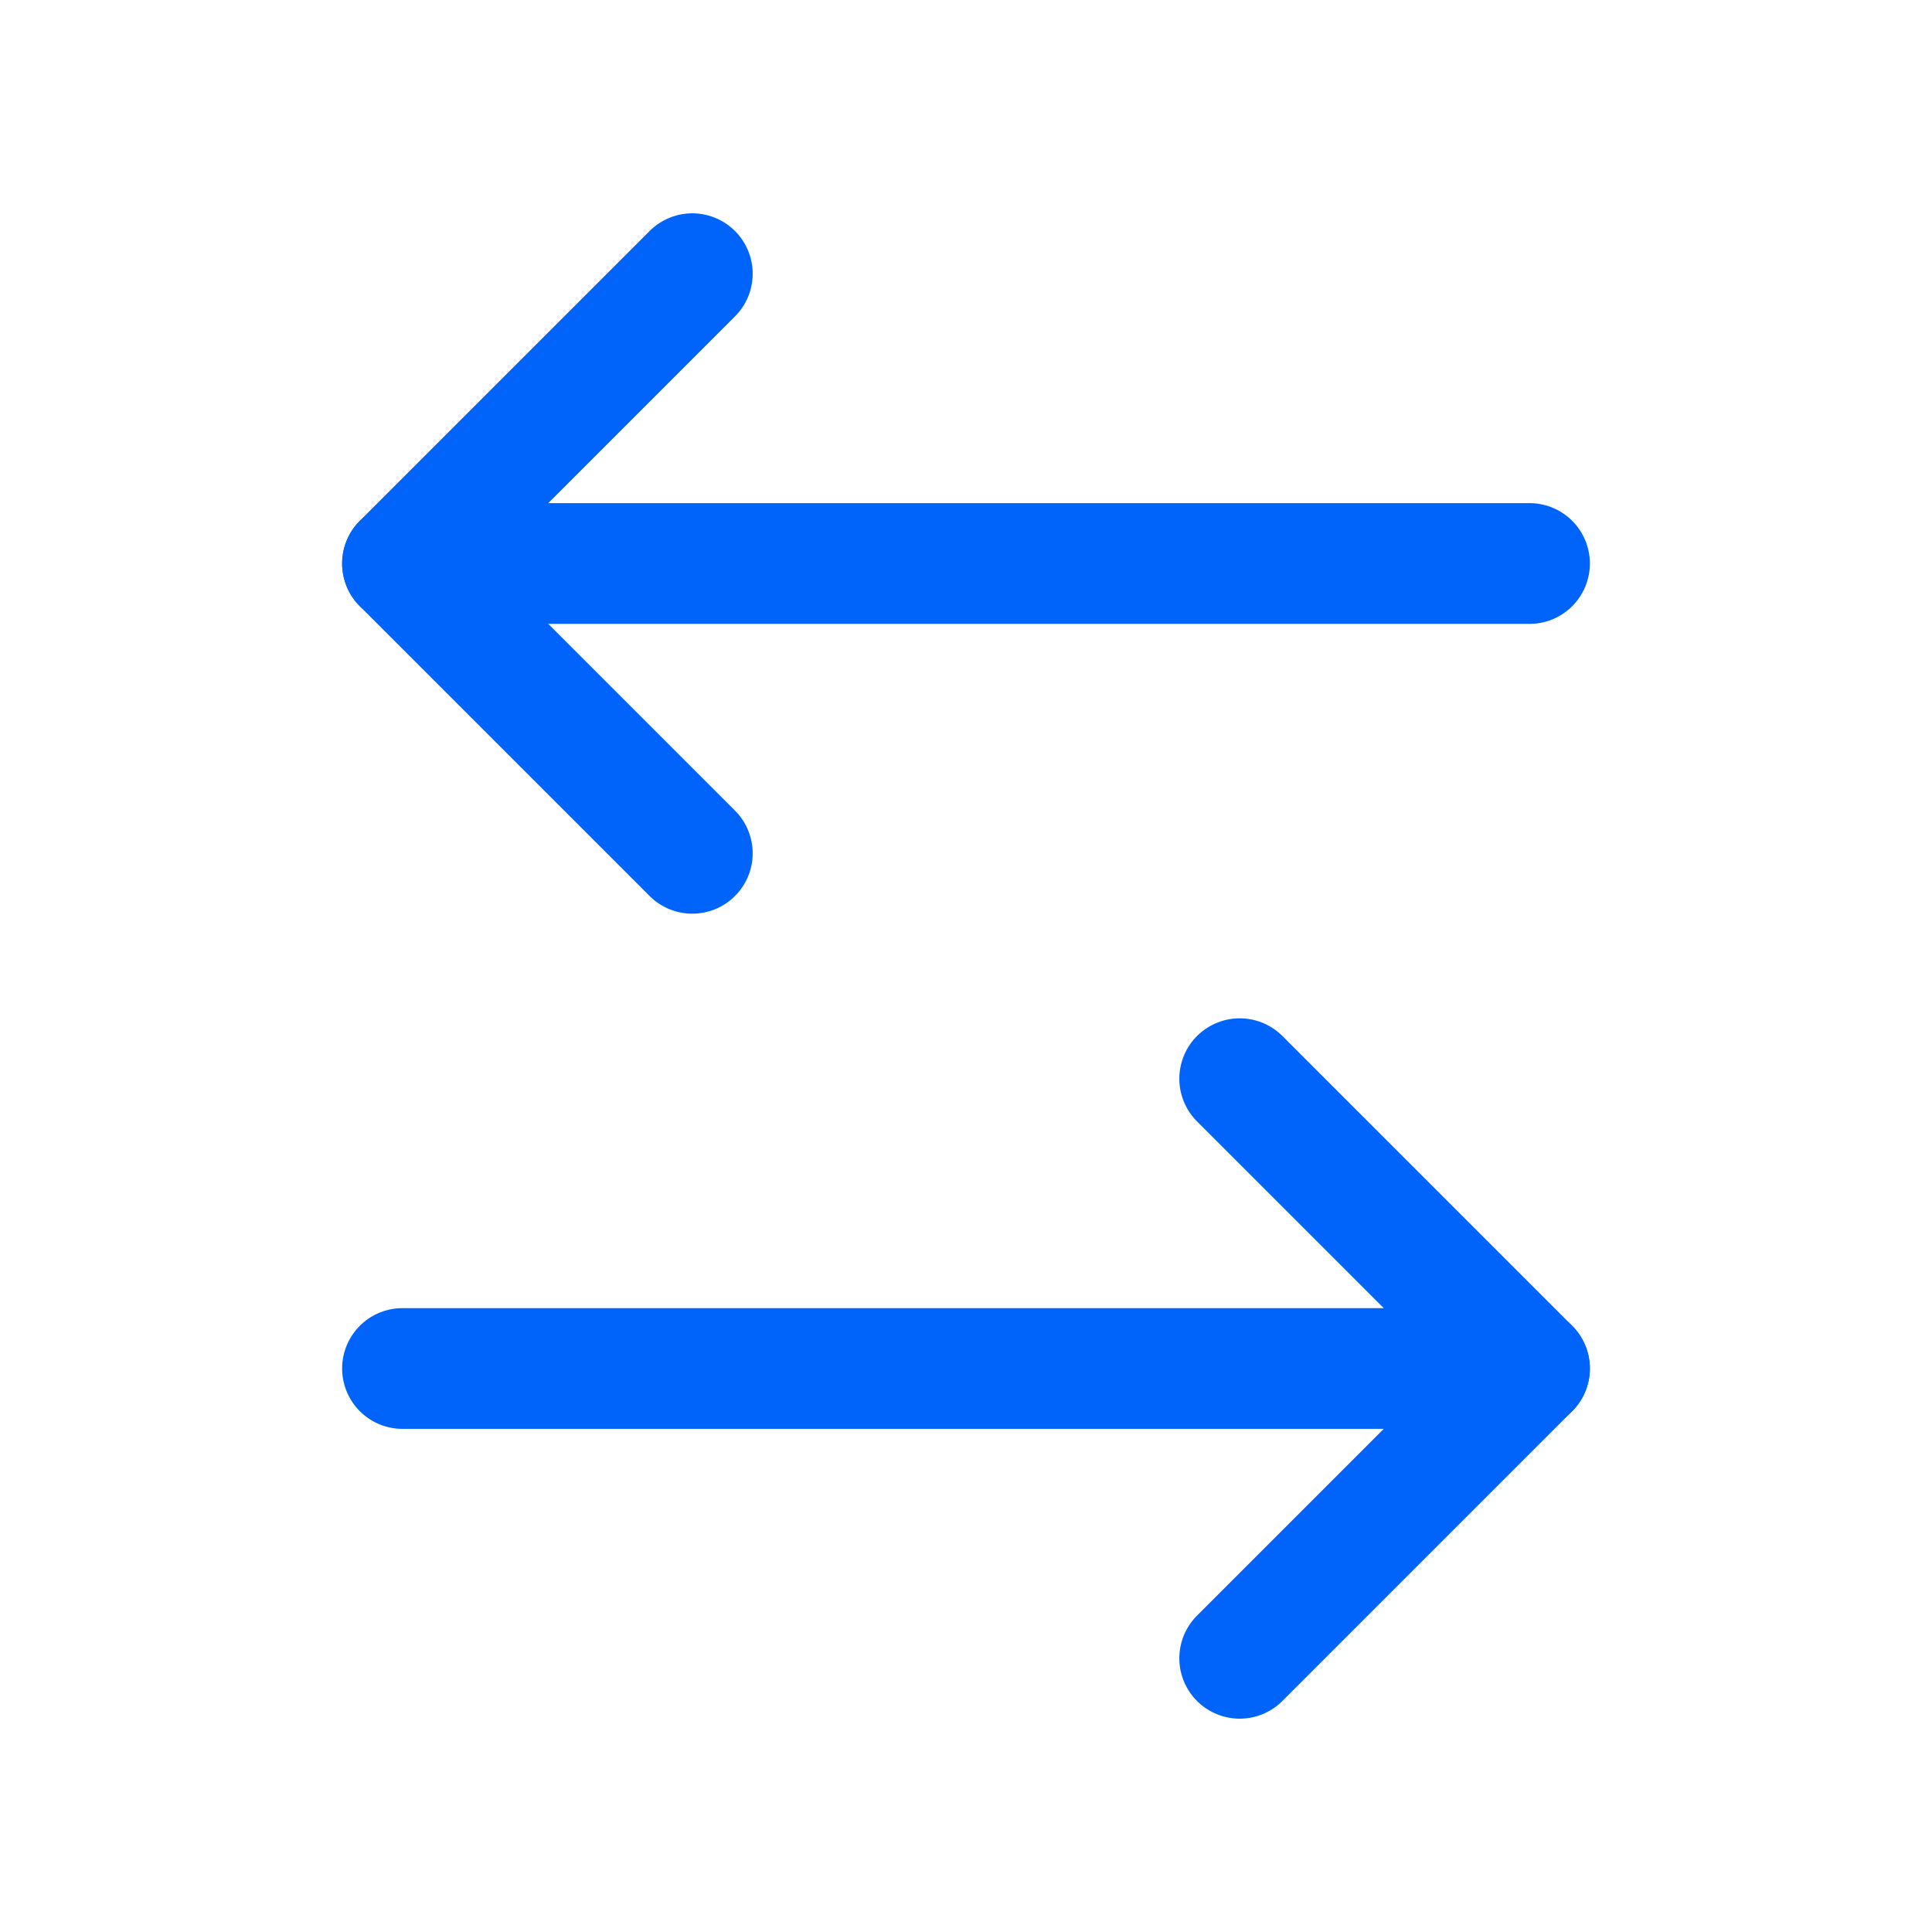
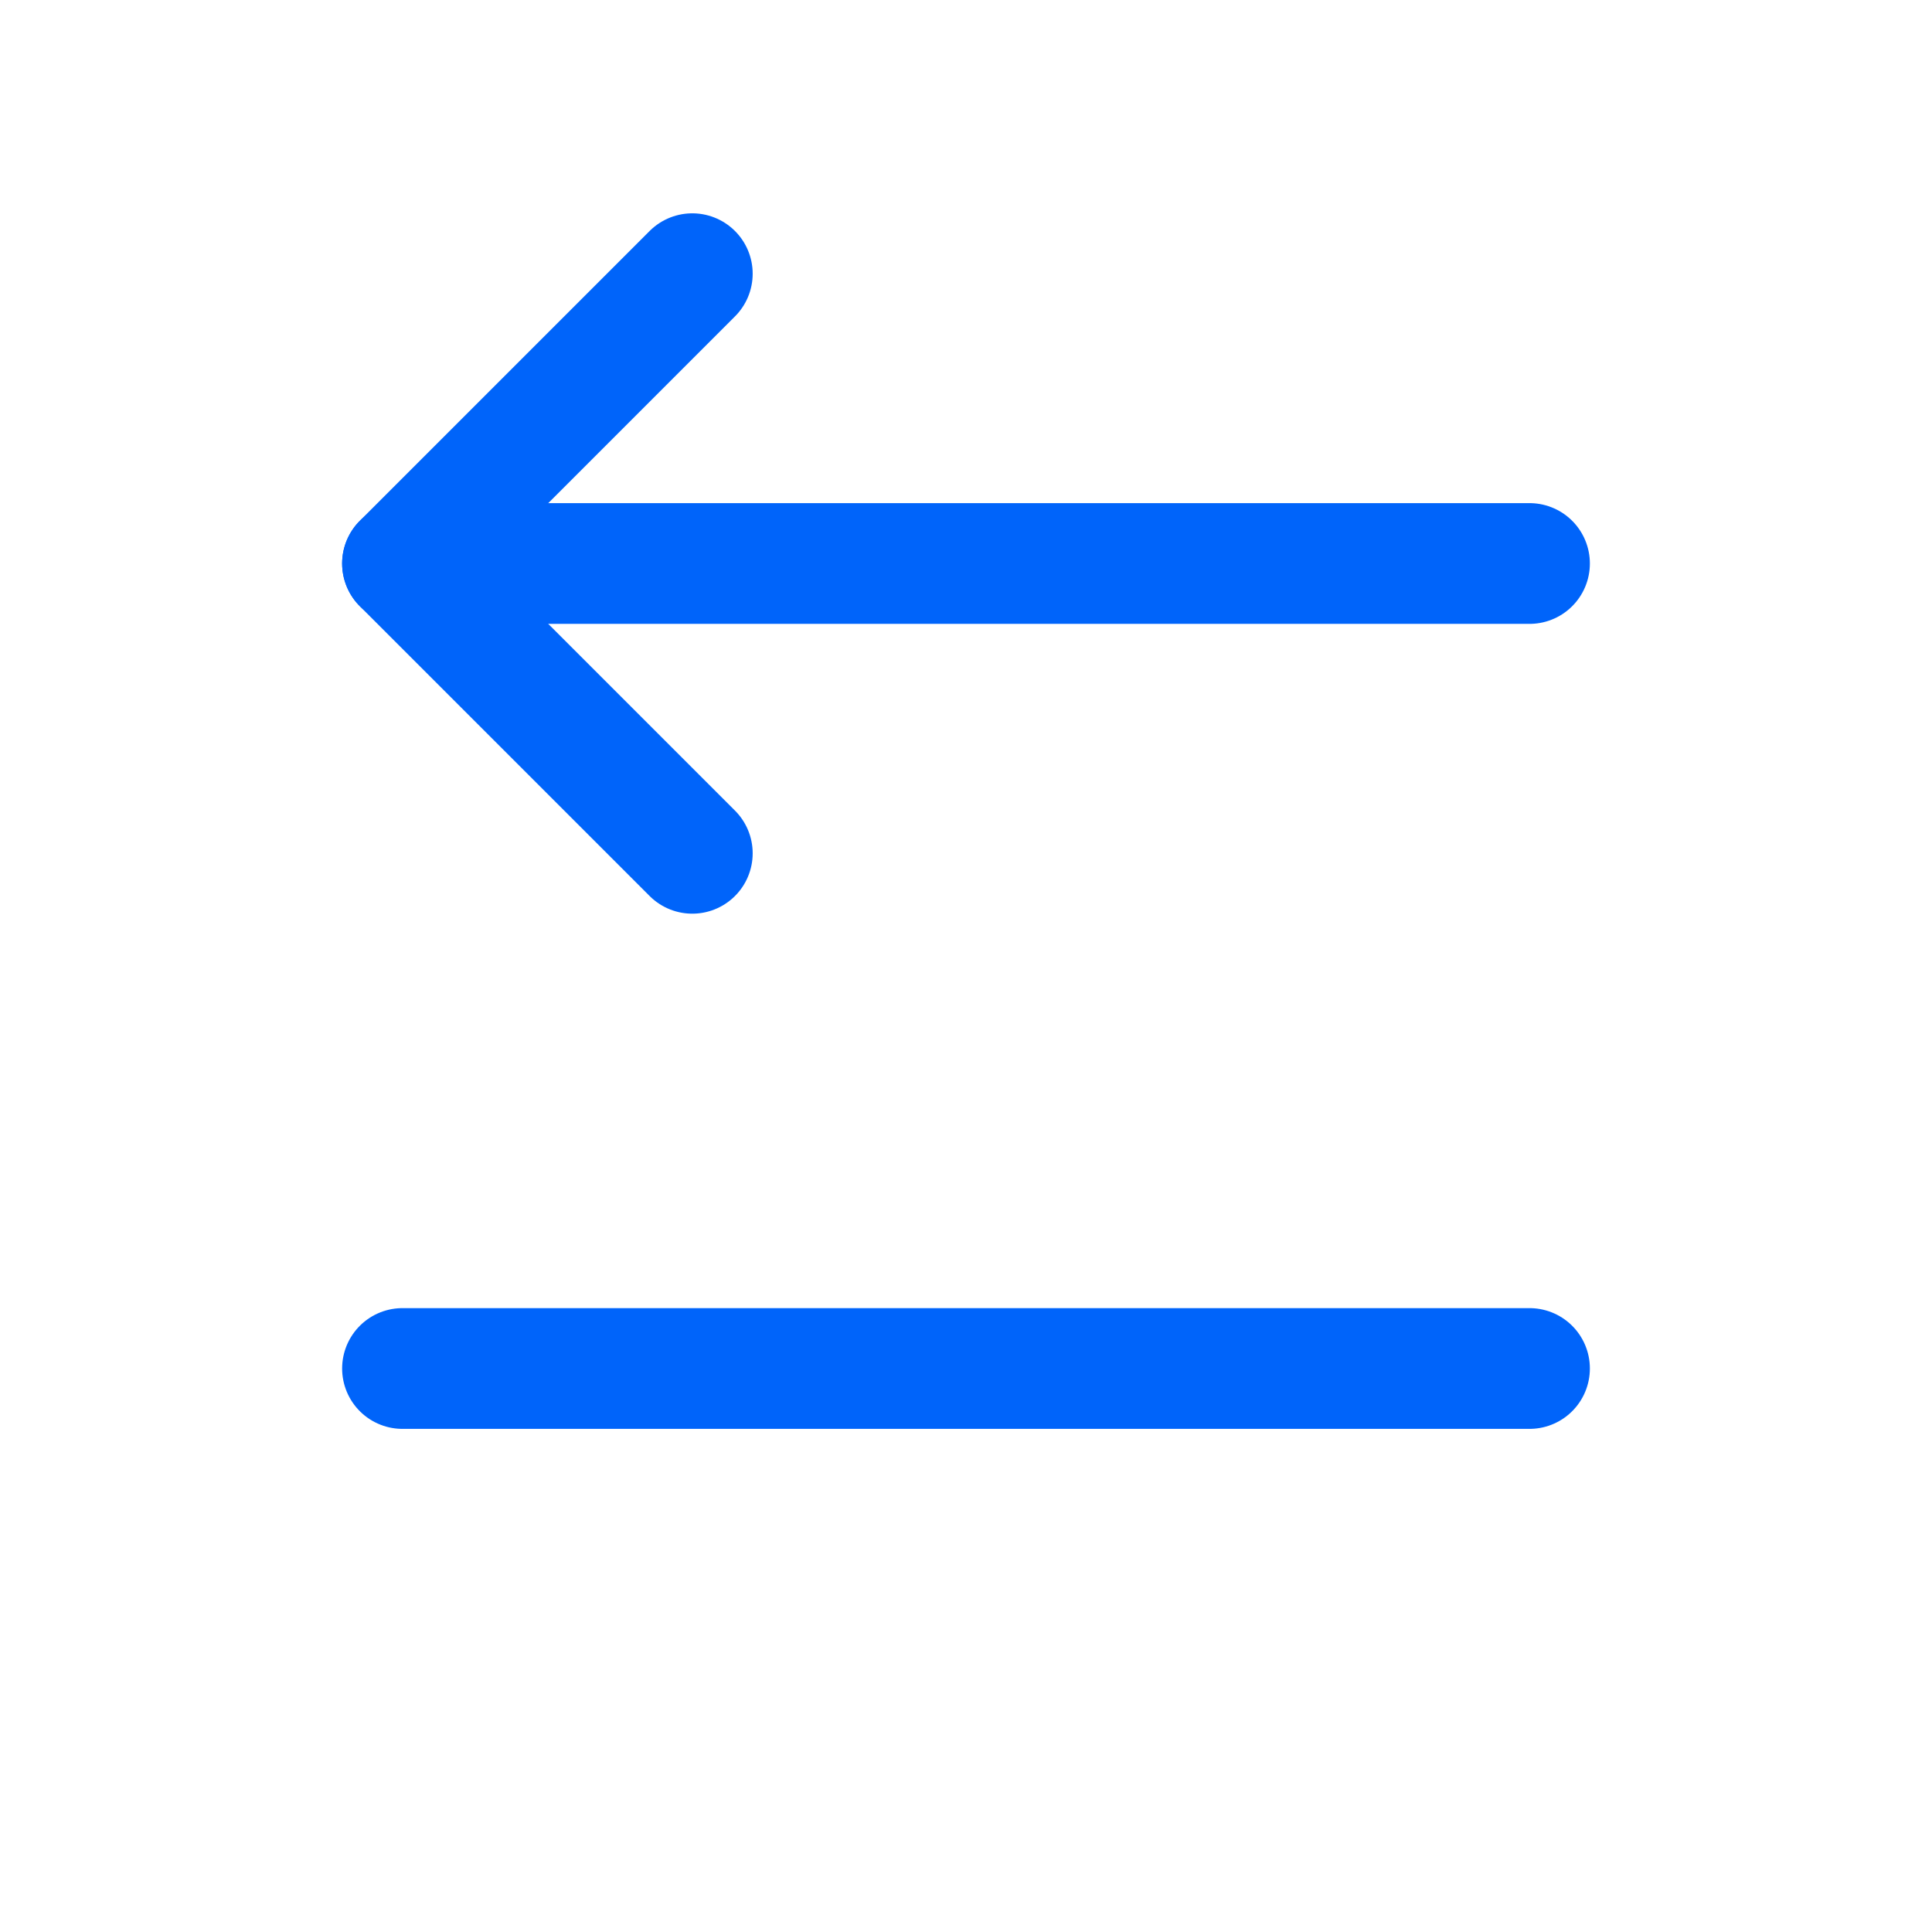
<svg xmlns="http://www.w3.org/2000/svg" id="Capa_1" data-name="Capa 1" viewBox="0 0 24 24">
  <defs>
    <style>.cls-1,.cls-2{fill:none;}.cls-2{stroke:#0064fa;stroke-linecap:round;stroke-linejoin:round;stroke-width:1.5px;}</style>
  </defs>
  <rect class="cls-1" width="24" height="24" />
  <polyline class="cls-2" points="8.6 3.4 5 7 8.6 10.6" />
  <line class="cls-2" x1="19" y1="7" x2="5" y2="7" />
-   <polyline class="cls-2" points="15.4 20.6 19 17 15.4 13.4" />
  <line class="cls-2" x1="5" y1="17" x2="19" y2="17" />
</svg>